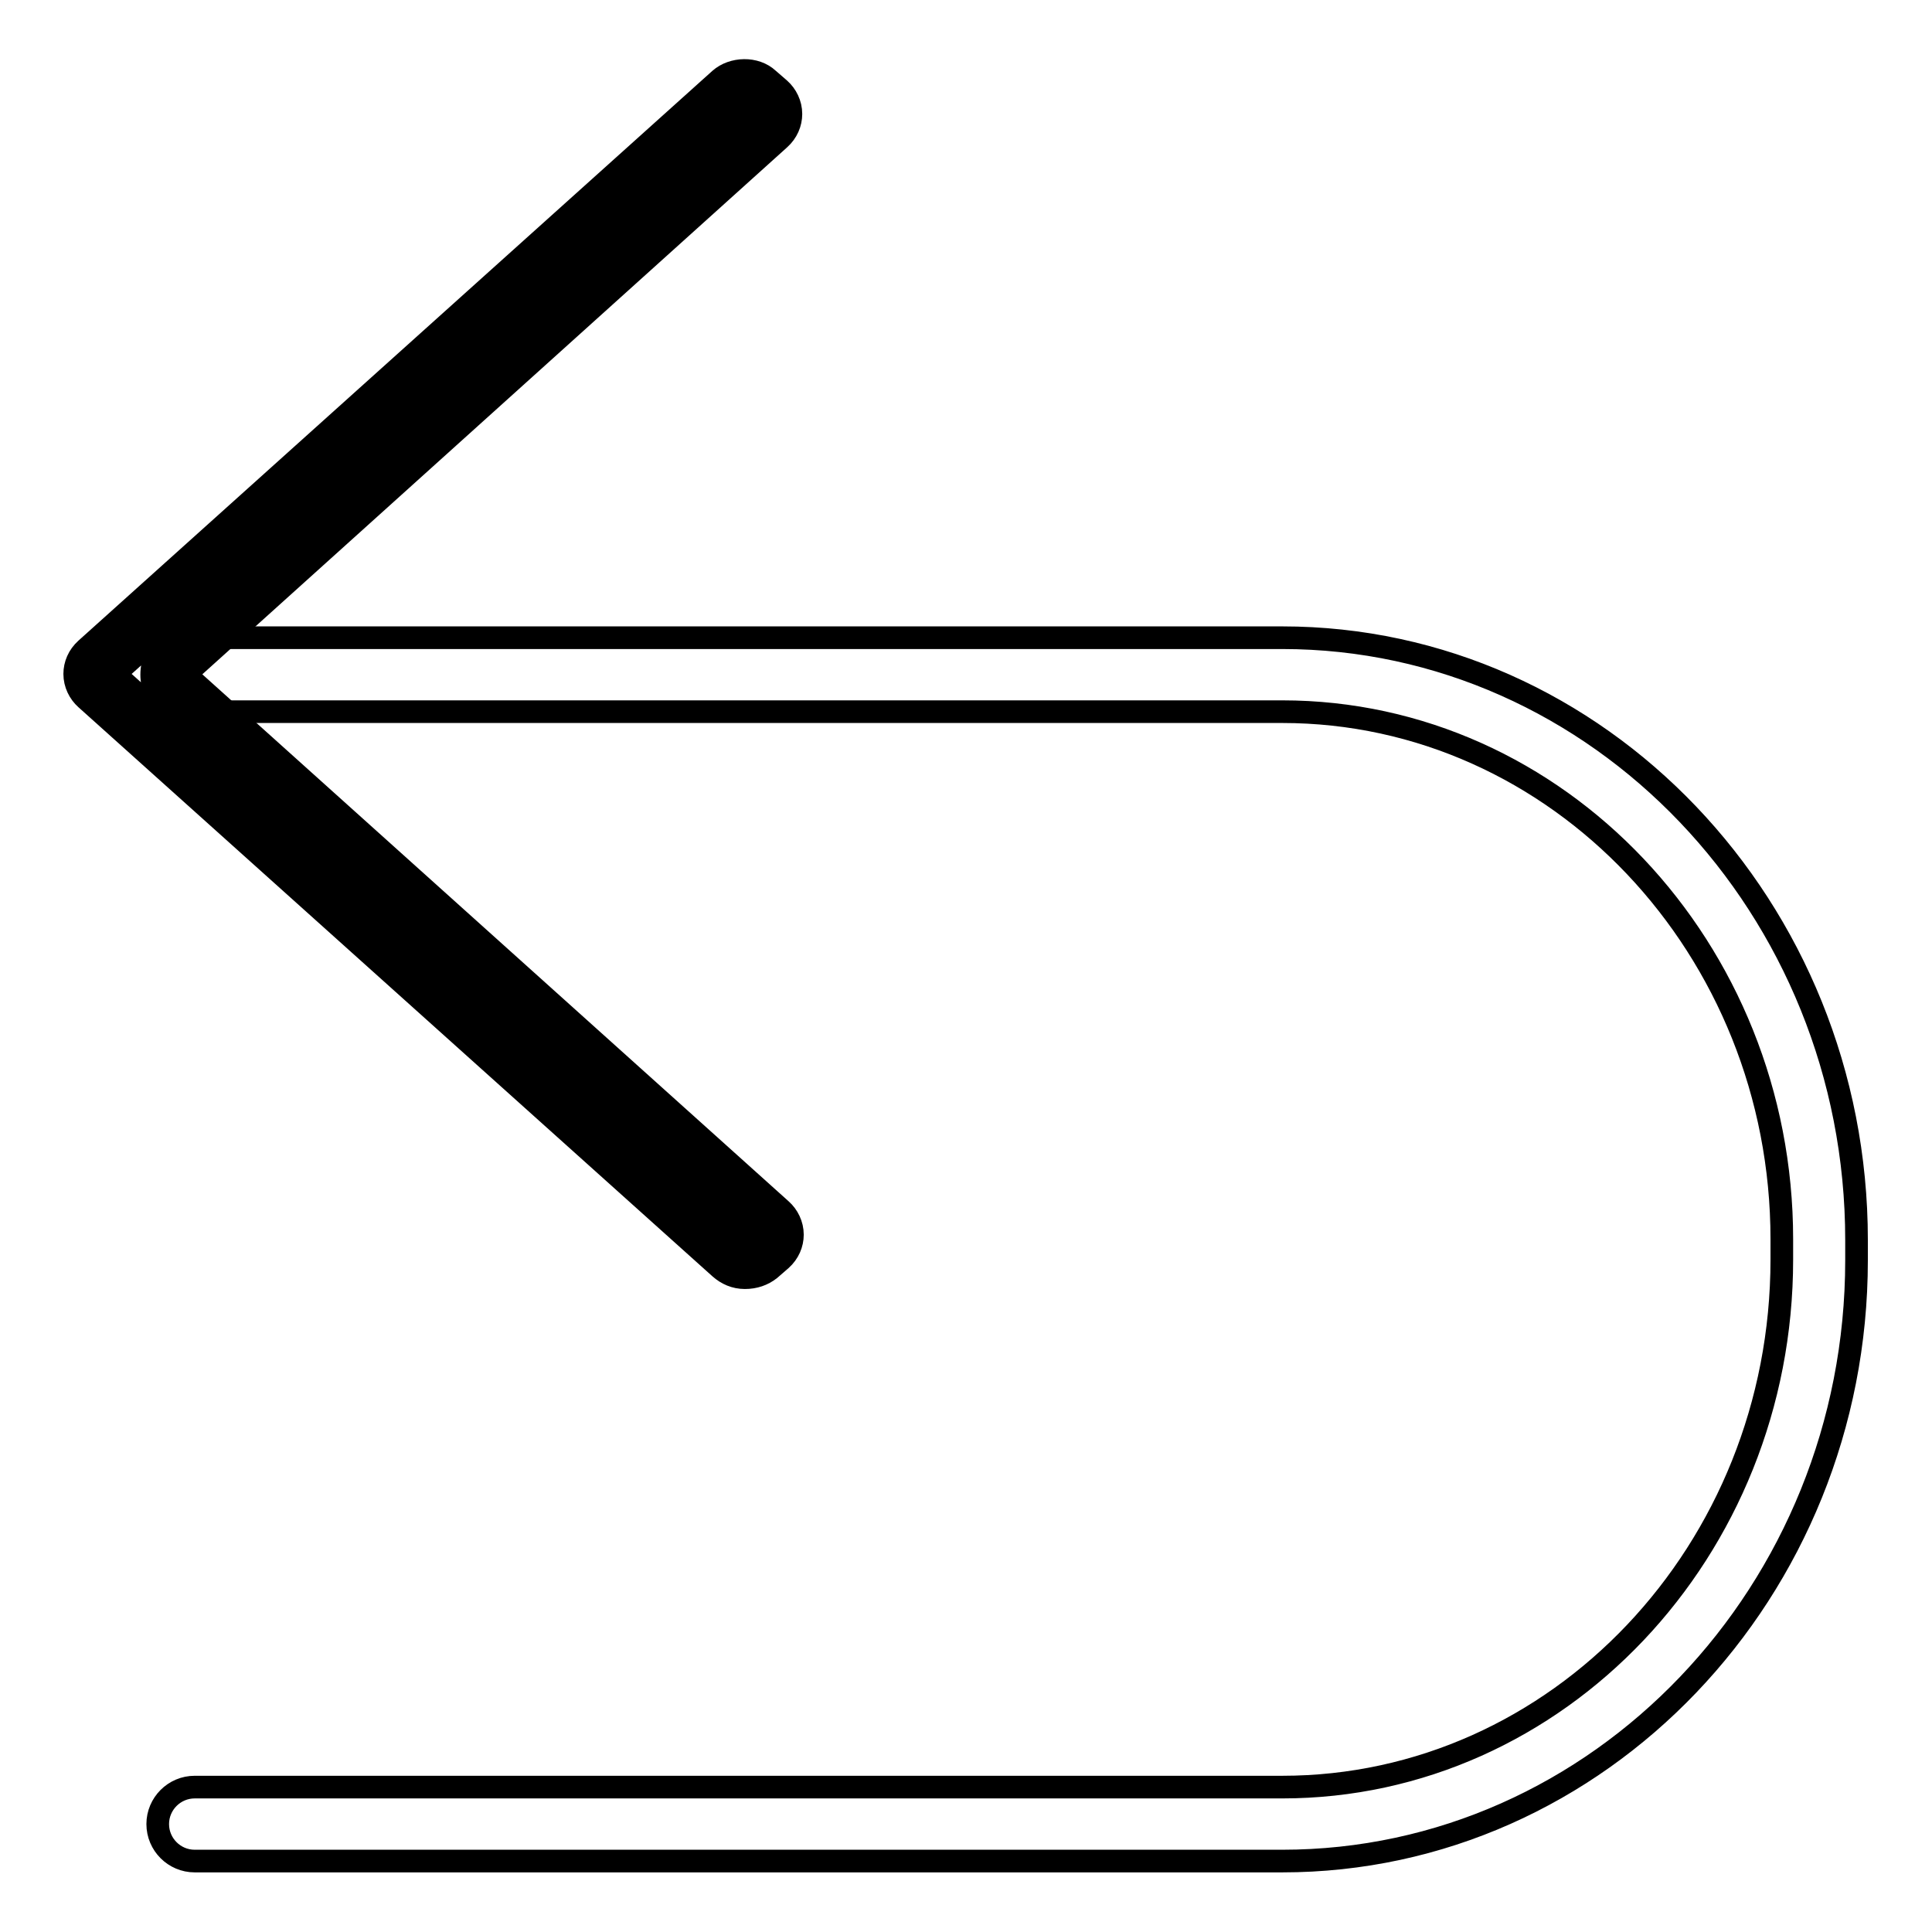
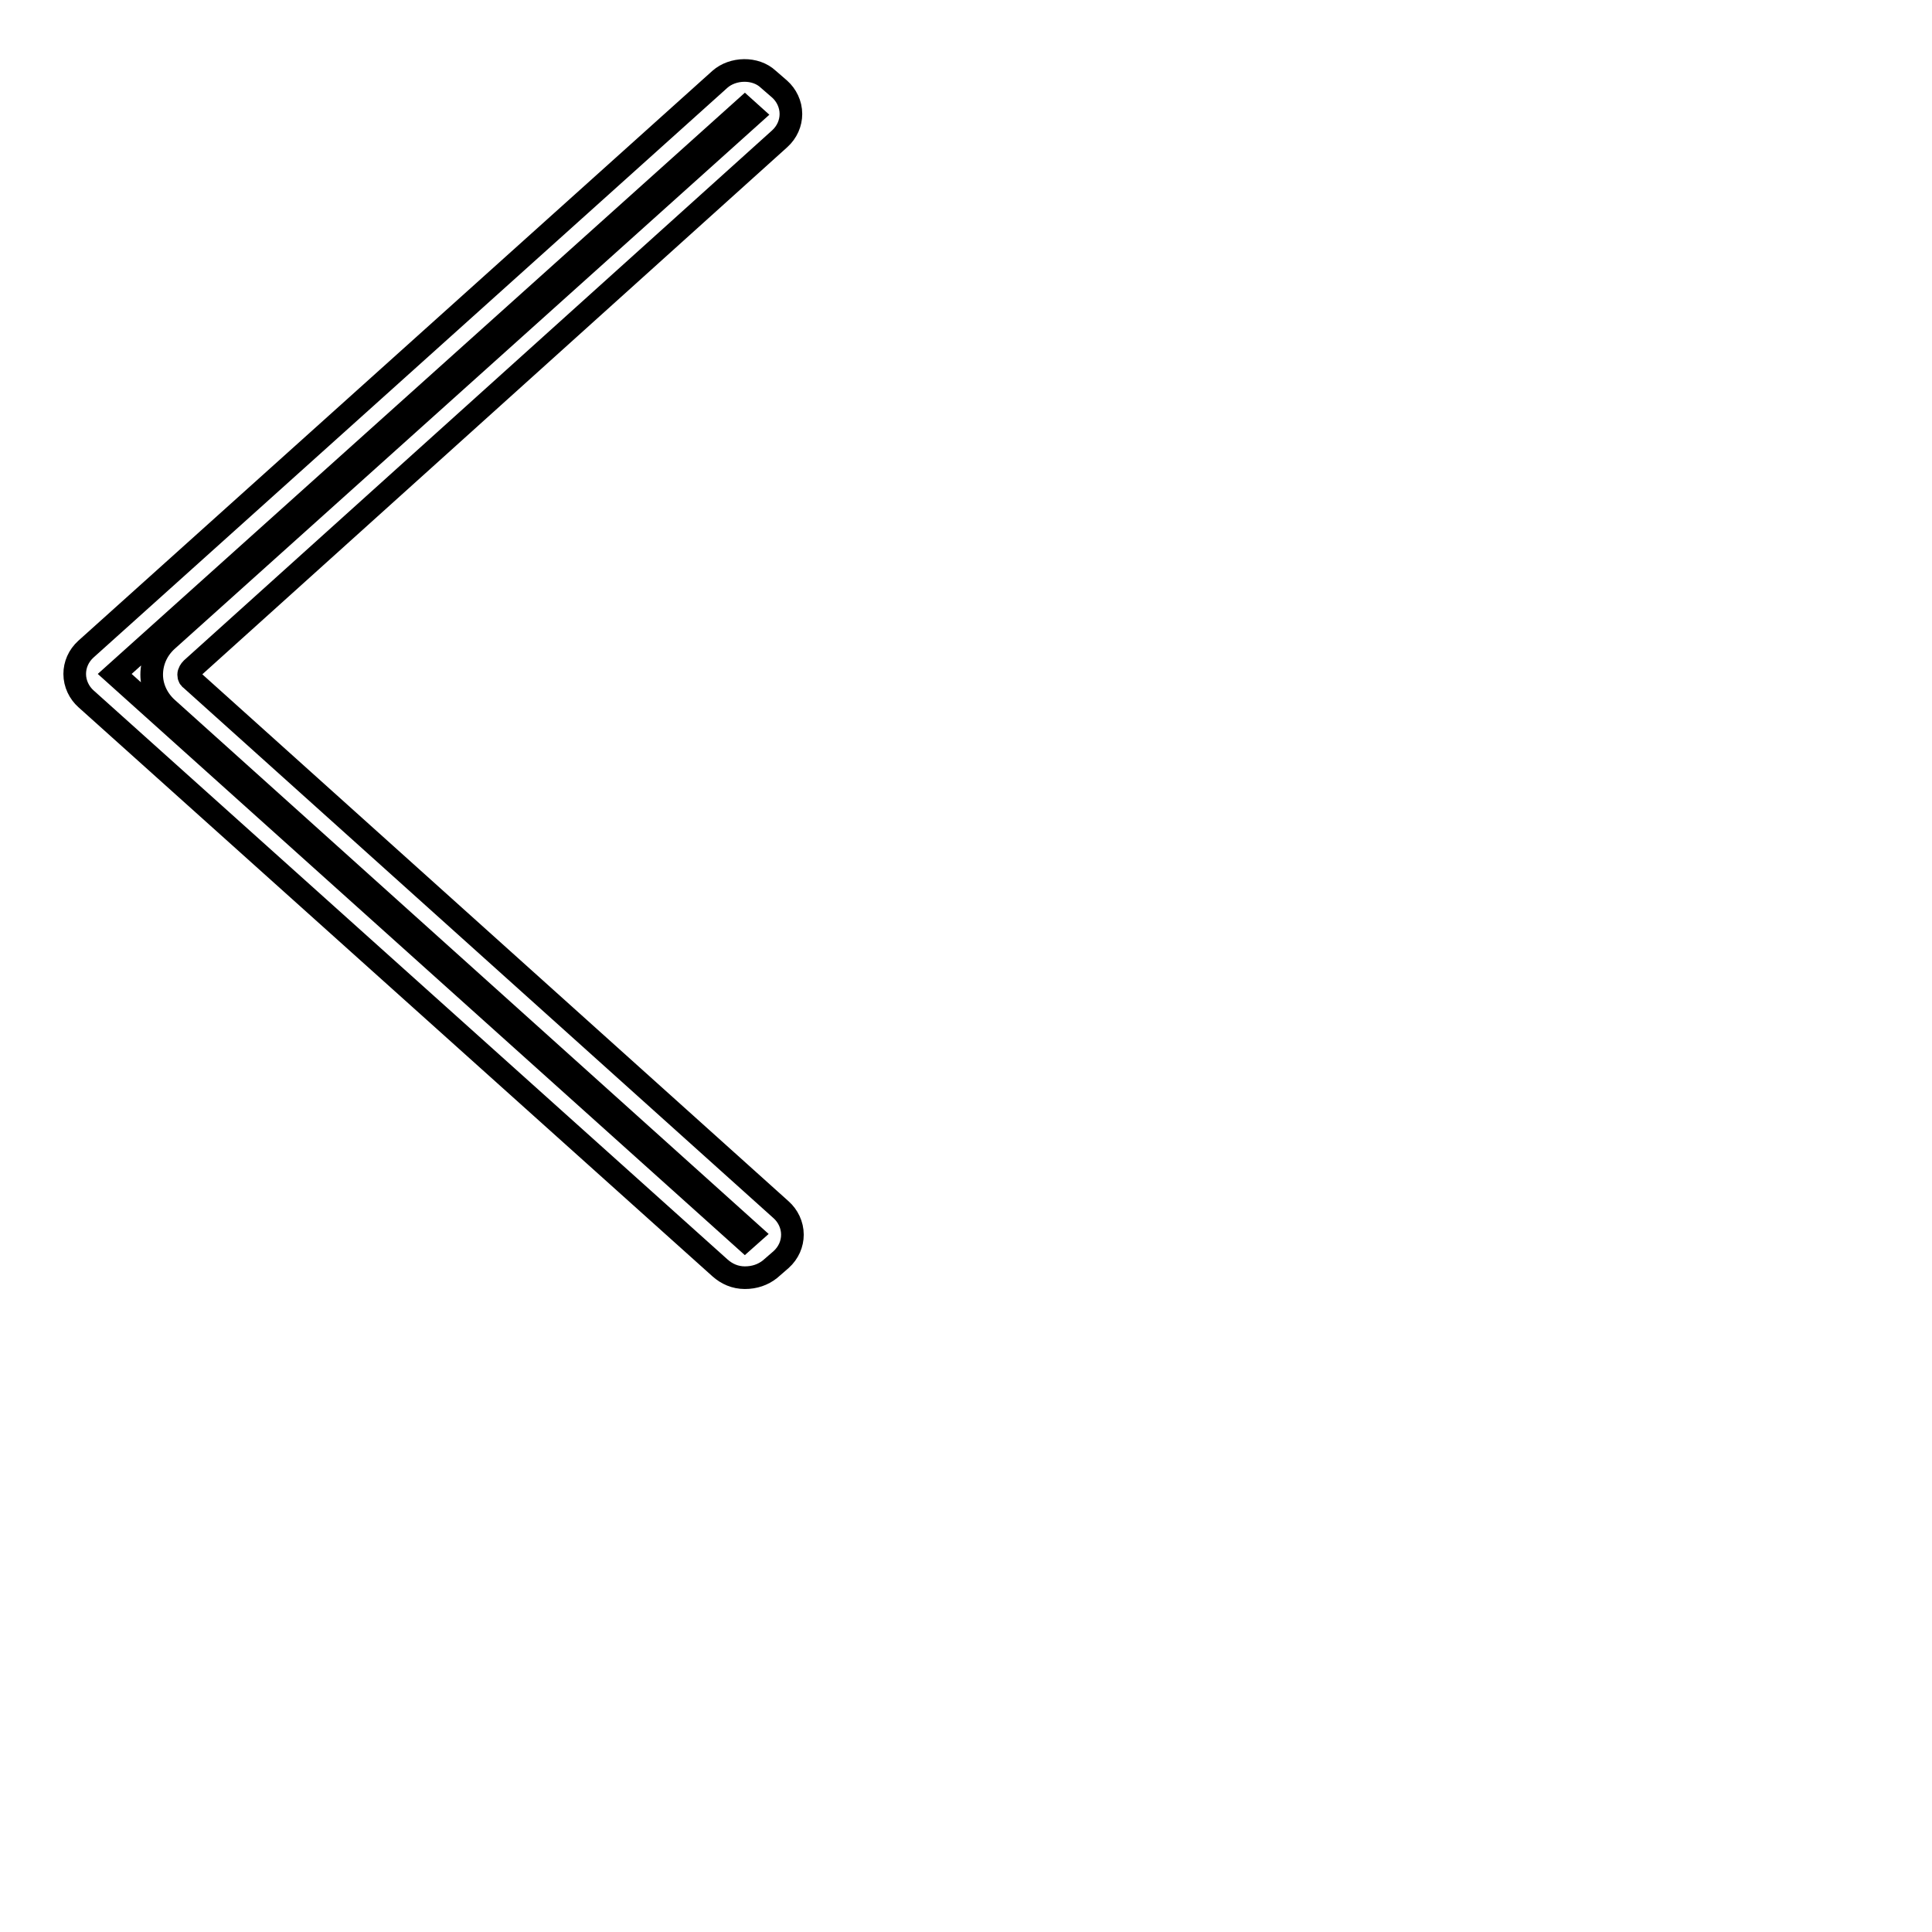
<svg xmlns="http://www.w3.org/2000/svg" version="1.1" x="0px" y="0px" viewBox="0 0 256 256" enable-background="new 0 0 256 256" xml:space="preserve">
  <g>
    <g>
-       <path stroke-width="3" fill-opacity="0" stroke="#000000" d="M98.7,166.8c-0.6,0-1.2-0.2-1.5-0.6l-84-75.5c-0.9-0.8-0.9-2,0-2.8l84-75.5c0.4-0.4,1-0.6,1.5-0.6c0.6,0,1.2,0.2,1.6,0.6l1.5,1.3c0.9,0.8,0.9,2,0,2.8L23.7,86.7c-1.6,1.4-1.6,3.8,0,5.2l78.1,70.1c0.9,0.8,0.9,2,0,2.8l-1.5,1.3C99.9,166.6,99.3,166.8,98.7,166.8z" />
      <path stroke-width="3" fill-opacity="0" stroke="#000000" d="M98.7,169.3c-1.3,0-2.4-0.5-3.3-1.3l-84-75.4c-0.9-0.8-1.5-2-1.5-3.3c0-1.2,0.5-2.4,1.5-3.3l84-75.5c1.7-1.5,4.7-1.6,6.4,0l1.5,1.3c0.9,0.8,1.5,2,1.5,3.3c0,1.2-0.5,2.4-1.5,3.3L25.4,88.6c-0.2,0.2-0.4,0.5-0.4,0.8s0.1,0.5,0.4,0.7l78.1,70.2c0.9,0.8,1.5,2,1.5,3.3c0,1.2-0.5,2.4-1.5,3.3l-1.5,1.3C101.1,168.9,100,169.3,98.7,169.3z M15.2,89.3l83.5,75l0.9-0.8L22.1,93.8c-1.3-1.2-2-2.8-2-4.4c0-1.7,0.7-3.3,2-4.5l77.6-69.7l-1-0.9L15.2,89.3z" />
-       <path stroke-width="3" fill-opacity="0" stroke="#000000" d="M169.9,246.6H25.8c-2.7,0-4.9-2.2-4.9-4.9c0-2.7,2.2-4.9,4.9-4.9h144.1c36.5,0,66.2-31.3,66.2-69.9v-2.7c0-38.5-29.7-69.9-66.2-69.9H17.4c-2.7,0-4.9-2.2-4.9-4.9c0-2.7,2.2-4.9,4.9-4.9h152.5c41.9,0,76.1,35.8,76.1,79.8v2.7C246,210.8,211.9,246.6,169.9,246.6z" />
    </g>
  </g>
</svg>